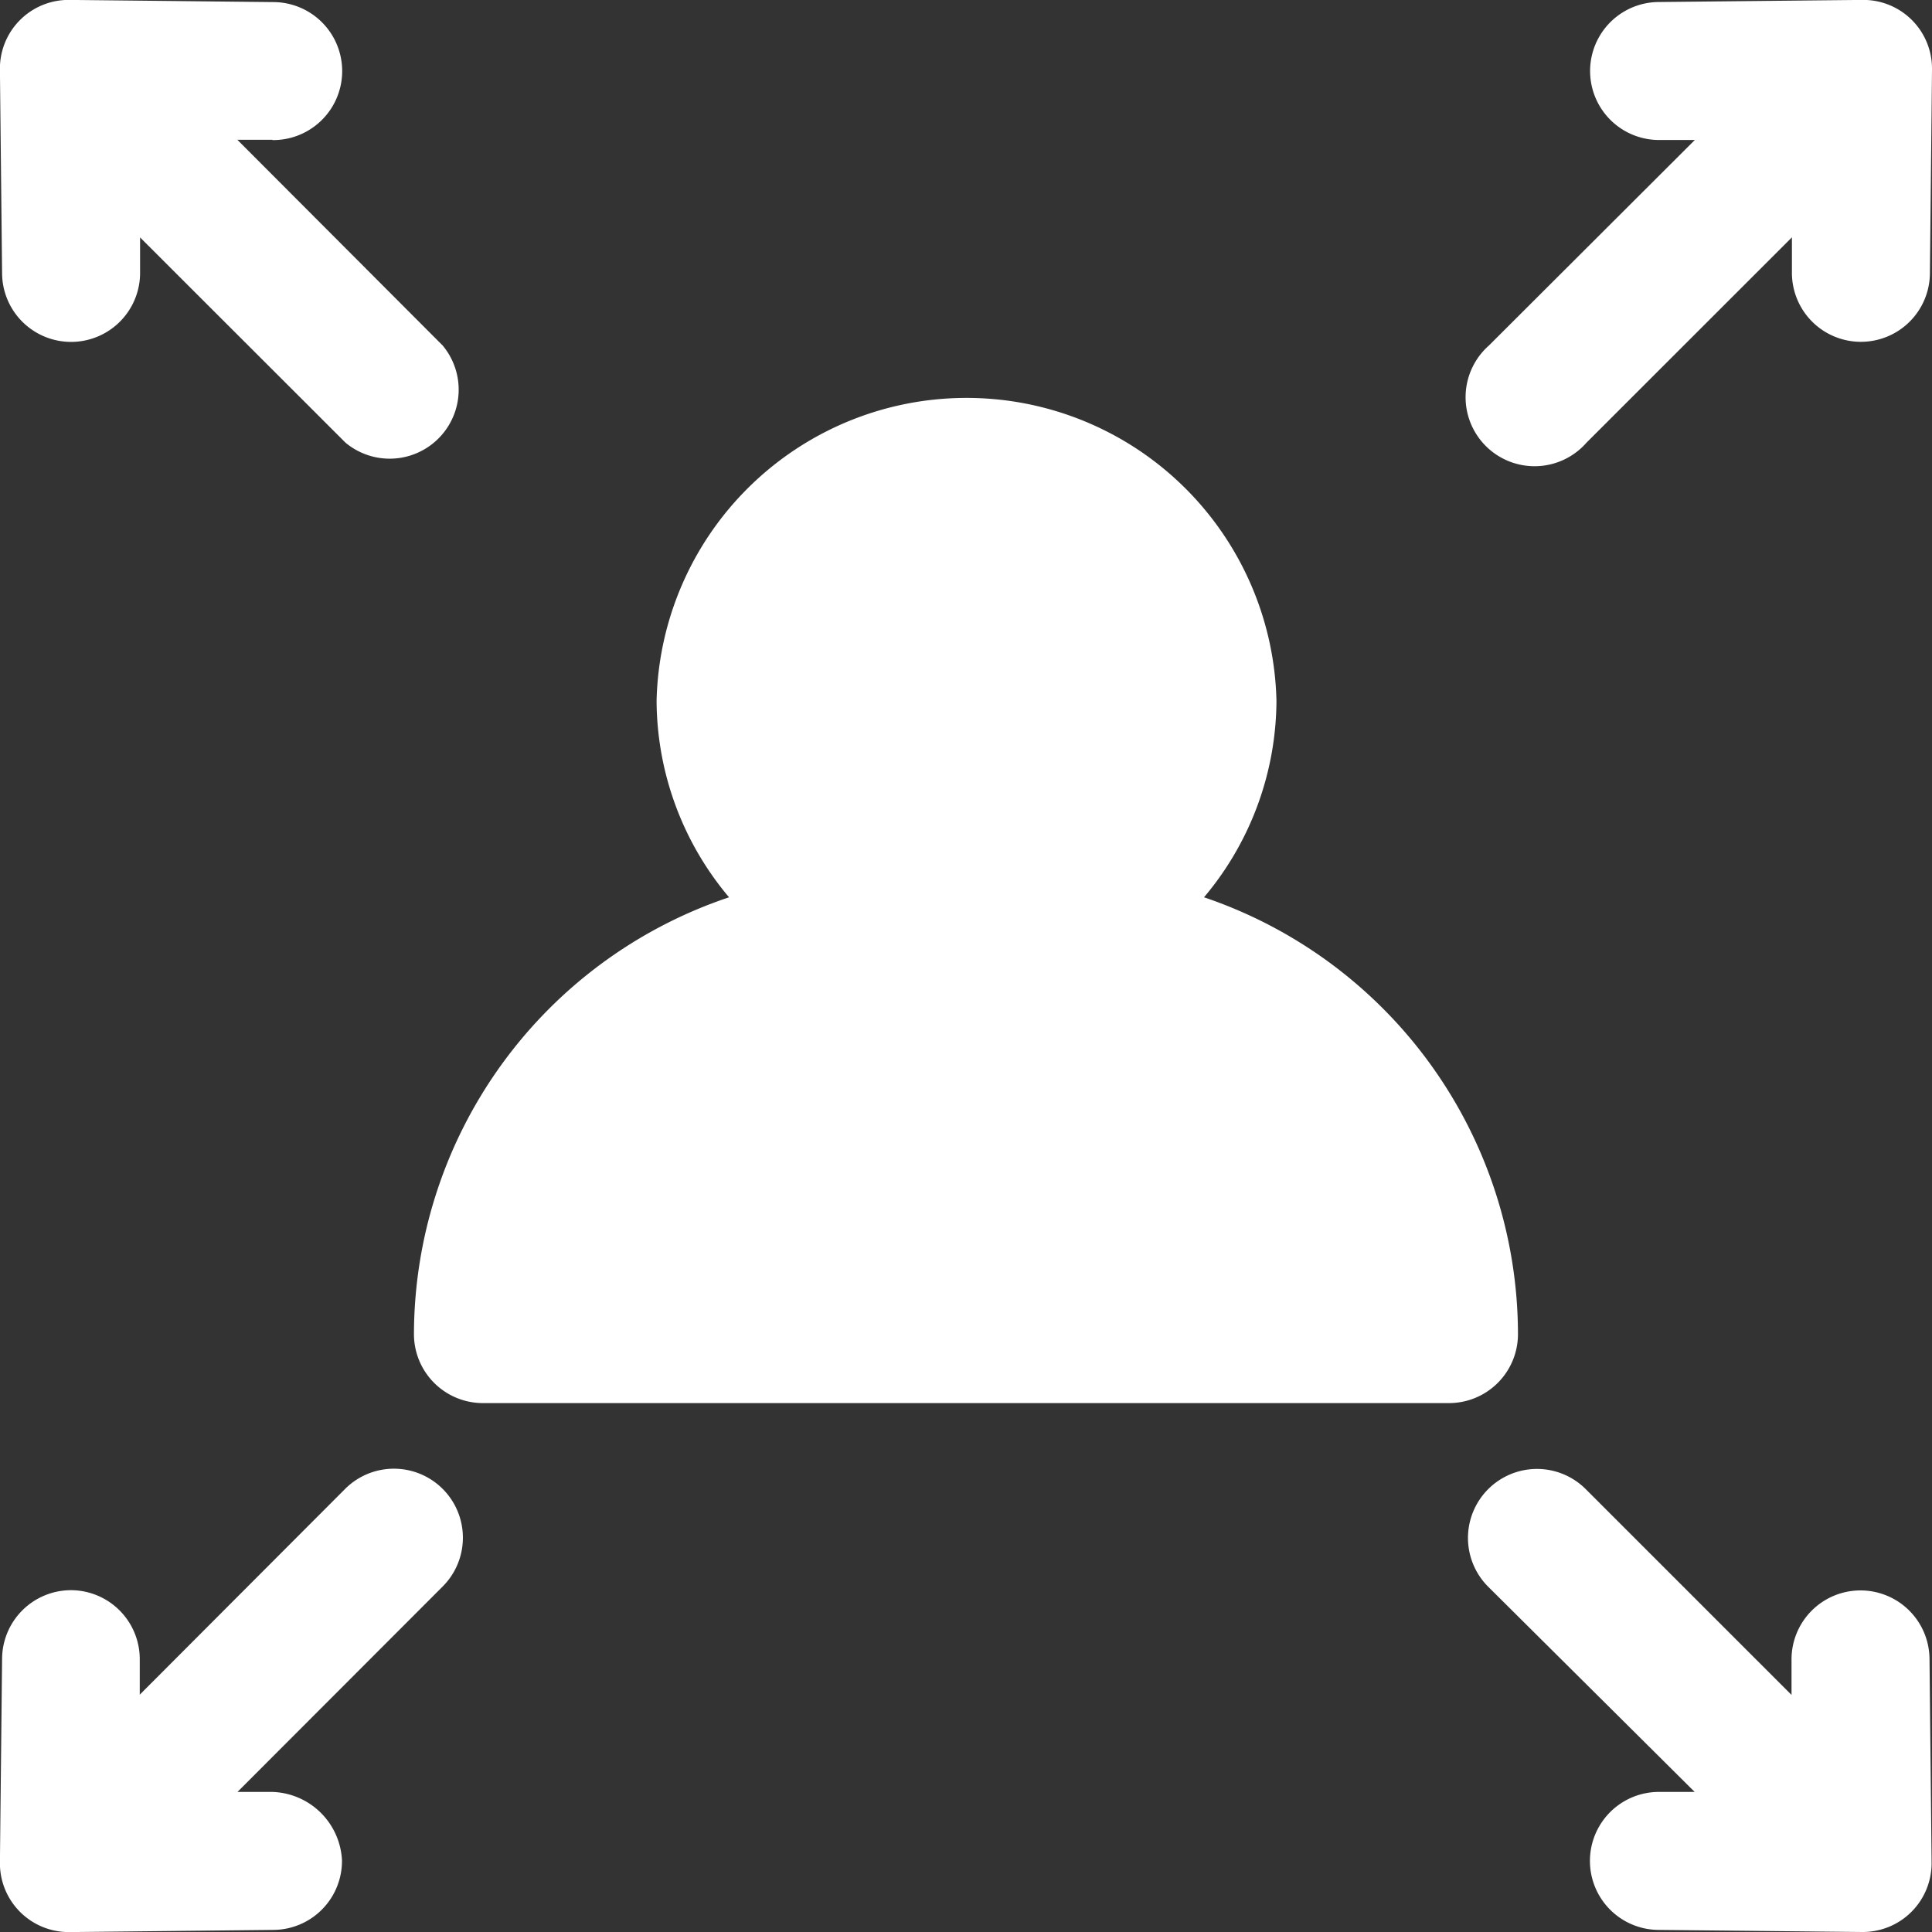
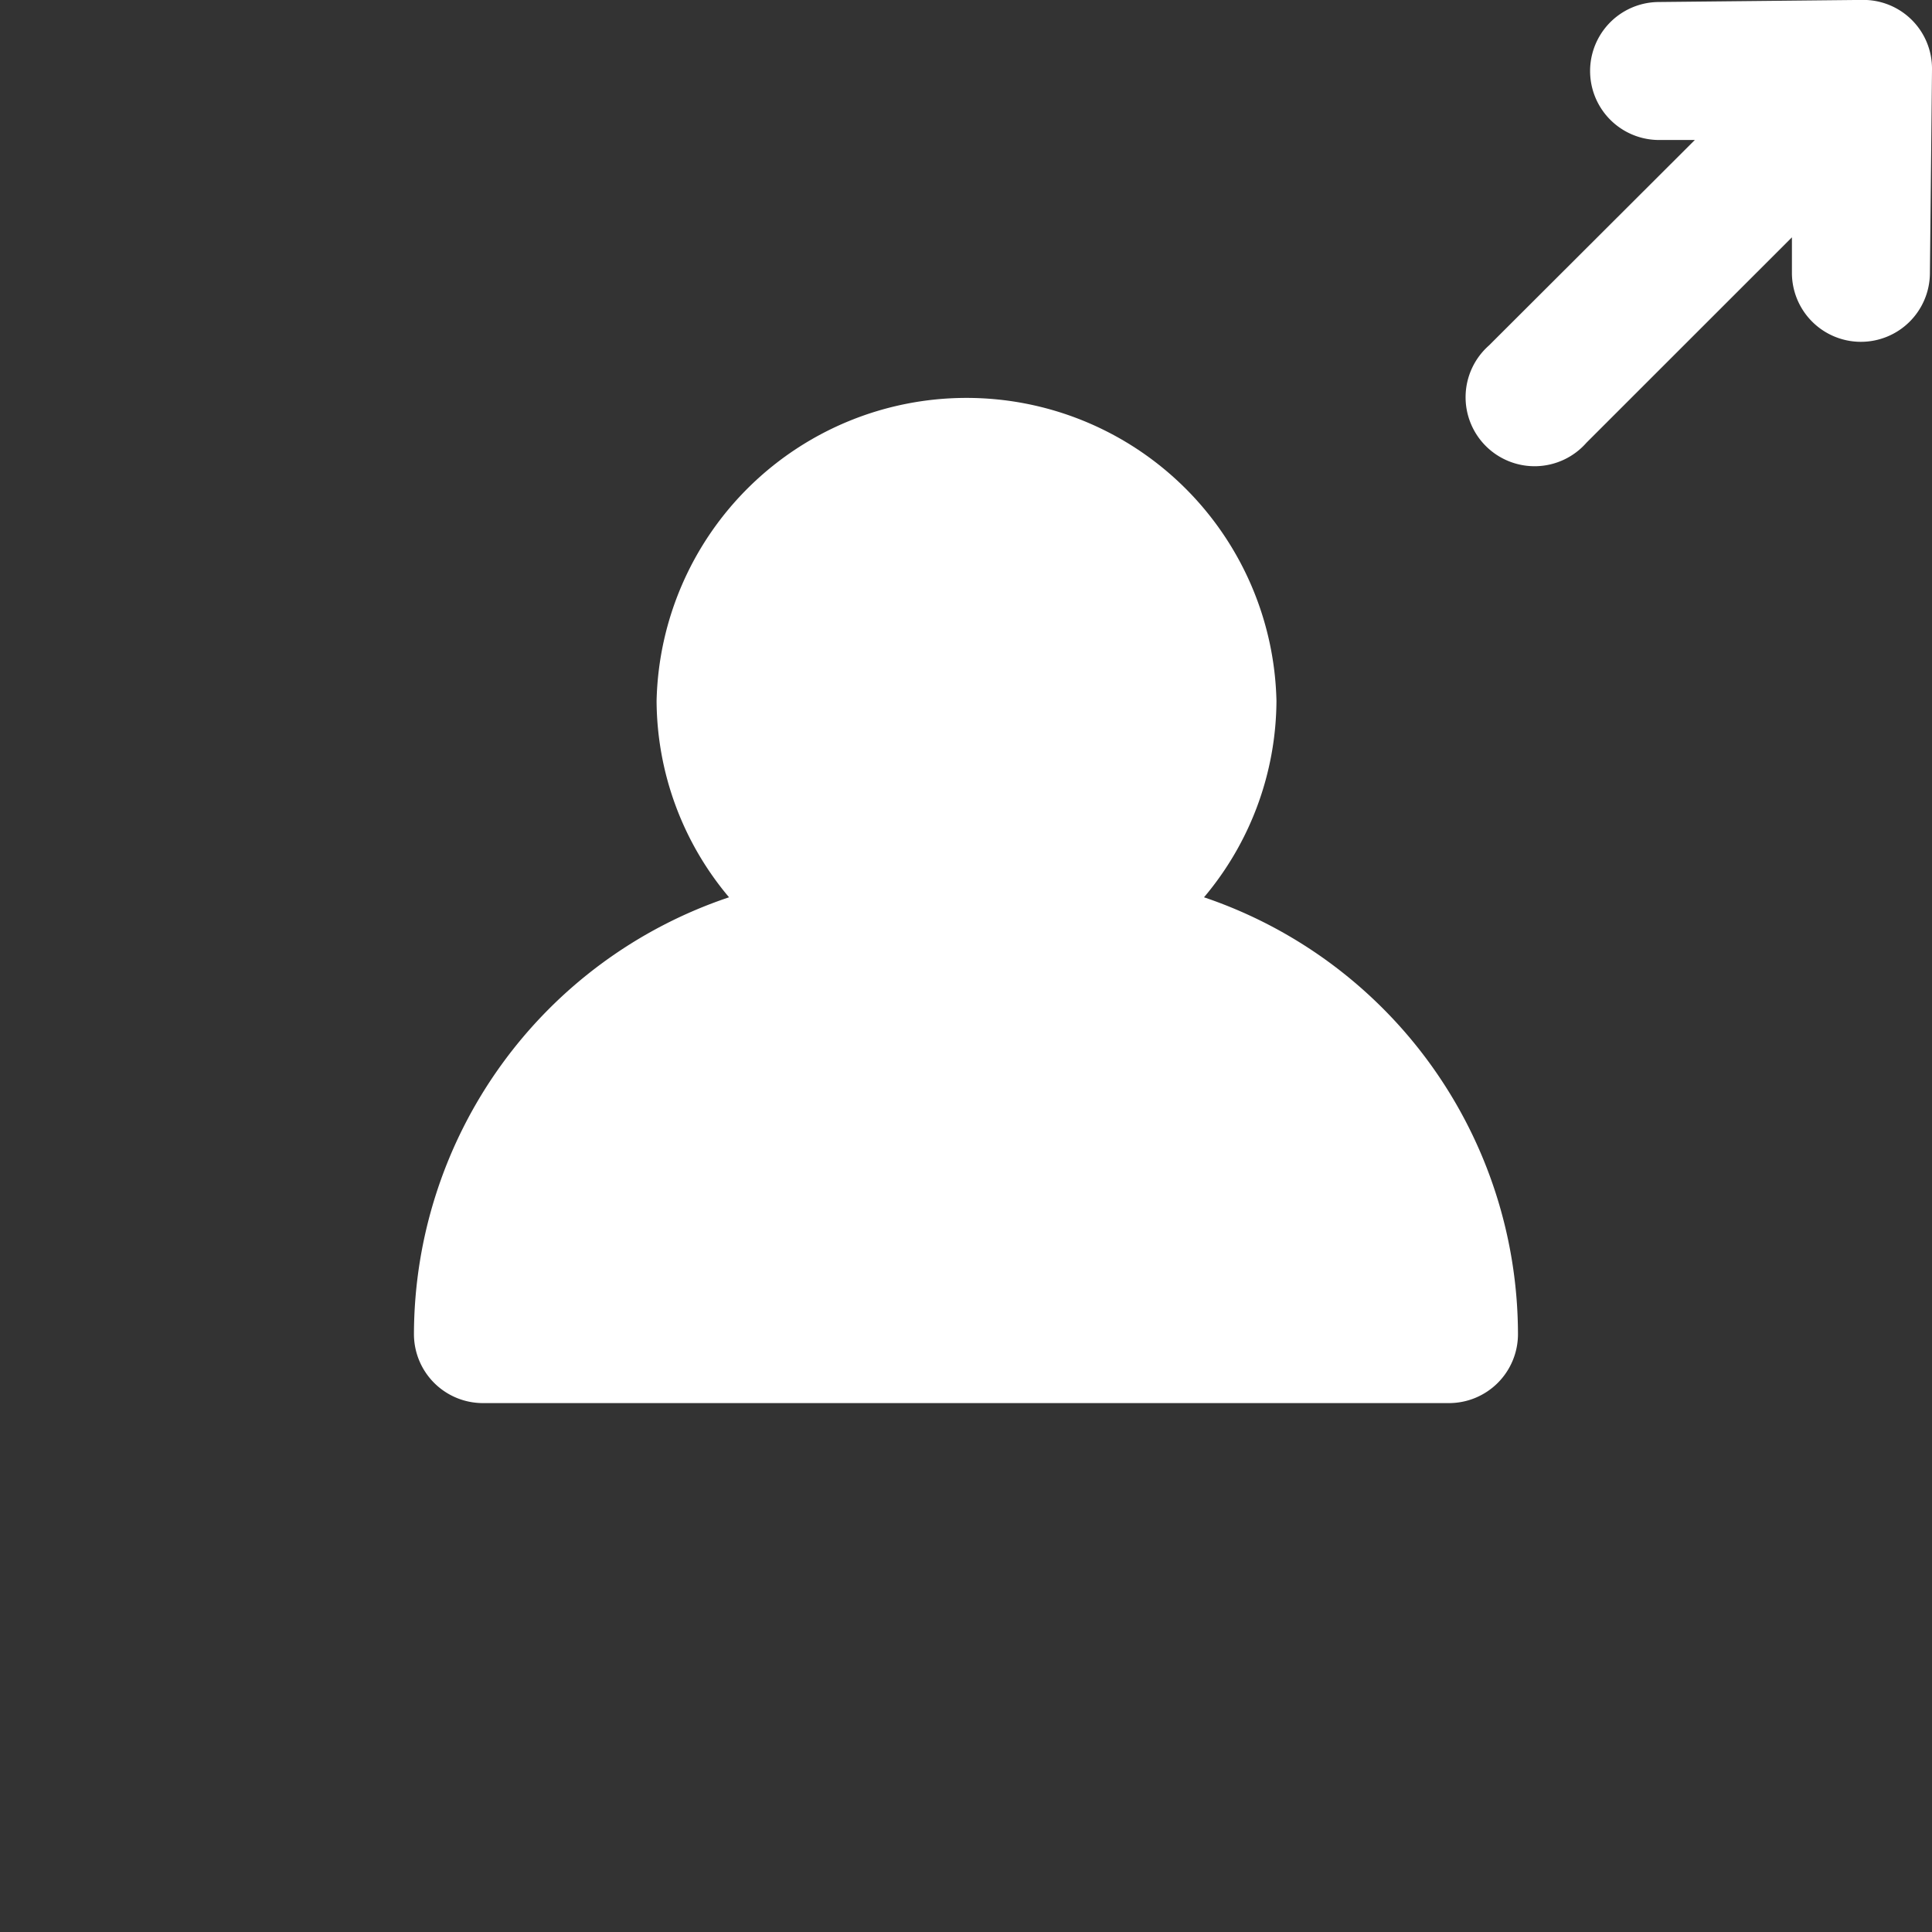
<svg xmlns="http://www.w3.org/2000/svg" width="23.999" height="24" viewBox="0 0 23.999 24">
  <rect x="0" y="0" width="23.999" height="24" fill="#333333" stroke="none" />
  <g id="Group_106028" data-name="Group 106028" transform="translate(-2.001 -2.001)">
    <path id="Path_78823" data-name="Path 78823" d="M8,19.382a.857.857,0,0,0,.857.857h12a.857.857,0,0,0,.857-.857,5.737,5.737,0,0,0-3.9-5.426,3.812,3.812,0,0,0,.9-2.44,3.851,3.851,0,0,0-7.7,0,3.812,3.812,0,0,0,.9,2.44A5.737,5.737,0,0,0,8,19.382Z" transform="translate(-0.857 -0.809)" fill="#fff" />
-     <path id="Path_78824" data-name="Path 78824" d="M28.179,29.04h0a.855.855,0,0,0,.856-.864v0l-.026-2.531a.857.857,0,0,0-.857-.848h-.008a.857.857,0,0,0-.849.866l0,.432-2.556-2.556a.857.857,0,0,0-1.212,1.212L26.092,27.3l-.432,0h-.008a.857.857,0,0,0-.008,1.714l2.531.026Z" transform="translate(-3.04 -3.04)" fill="#fff" />
-     <path id="Path_78825" data-name="Path 78825" d="M5.389,3.741A.857.857,0,0,0,5.4,2.027L2.867,2h0A.853.853,0,0,0,2,2.864v0L2.027,5.4a.857.857,0,0,0,.857.848h.008a.857.857,0,0,0,.849-.866l0-.432L6.293,7.5A.857.857,0,0,0,7.5,6.293L4.949,3.737l.432,0Z" fill="#fff" />
-     <path id="Path_78826" data-name="Path 78826" d="M2,28.177a.855.855,0,0,0,.856.864h.009L5.4,29.014a.857.857,0,0,0,.849-.866.894.894,0,0,0-.866-.848l-.432,0L7.5,24.748a.857.857,0,0,0-1.212-1.212L3.737,26.092l0-.432a.857.857,0,0,0-.849-.866H2.884a.857.857,0,0,0-.857.848L2,28.174Z" transform="translate(0 -3.04)" fill="#fff" />
    <path id="Path_78827" data-name="Path 78827" d="M29.04,2.864A.853.853,0,0,0,28.177,2h0l-2.531.026a.857.857,0,0,0,.008,1.714h.008l.432,0L23.536,6.293A.857.857,0,1,0,24.748,7.5L27.3,4.949l0,.432a.857.857,0,0,0,.849.866h.008a.857.857,0,0,0,.857-.848l.026-2.531Z" transform="translate(-3.04)" fill="#fff" />
  </g>
</svg>